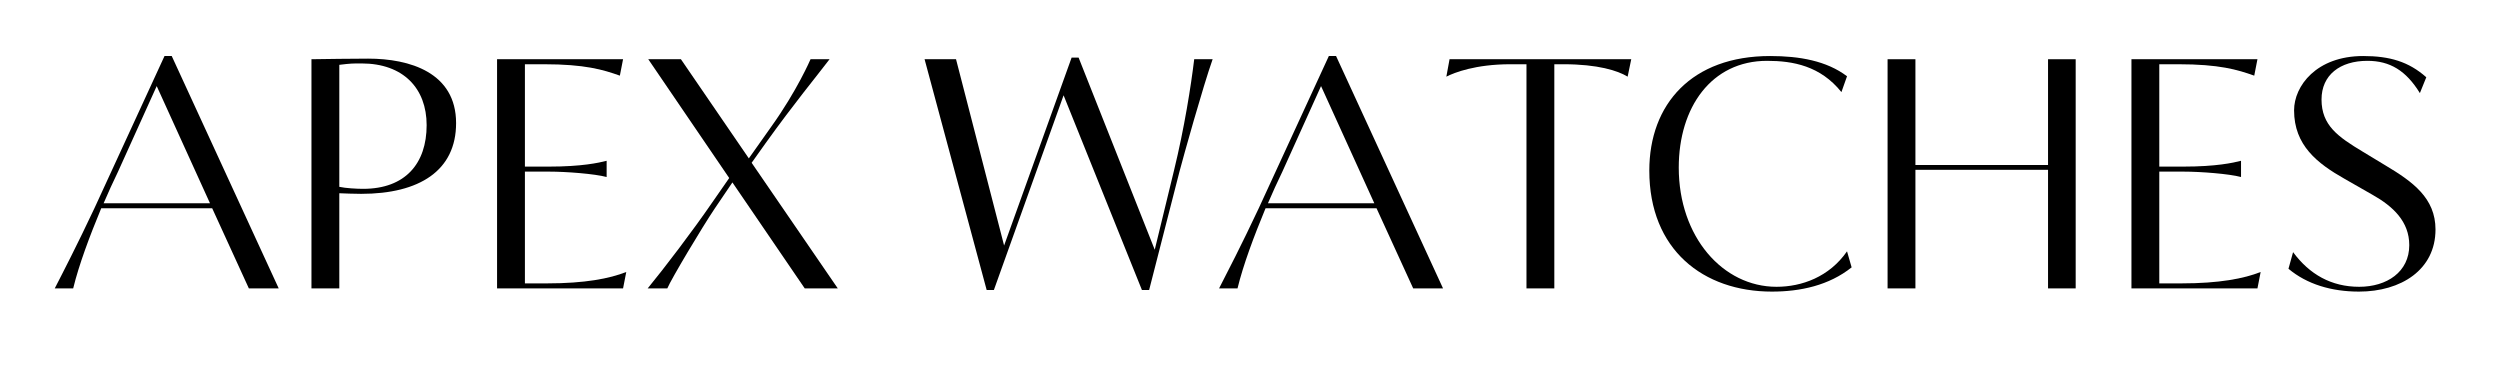
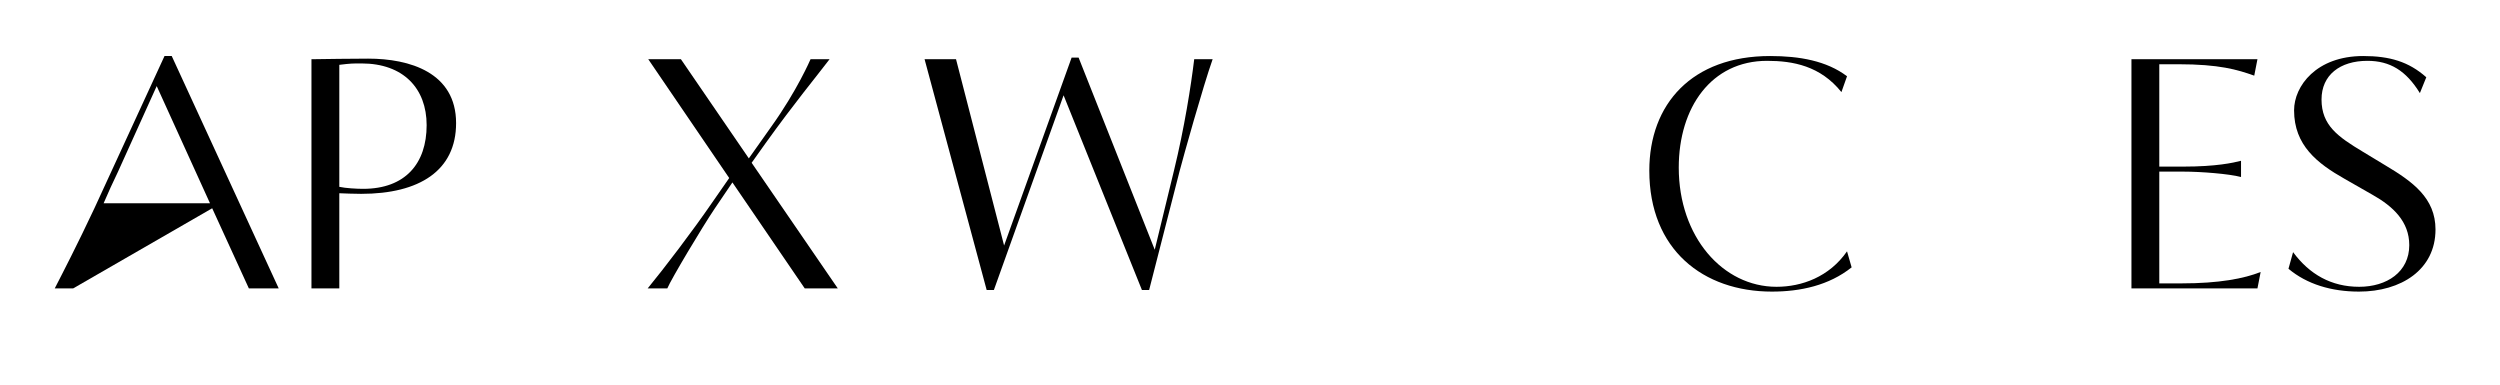
<svg xmlns="http://www.w3.org/2000/svg" version="1.0" preserveAspectRatio="xMidYMid meet" height="40" viewBox="0 0 194.88 30" zoomAndPan="magnify" width="260">
  <defs>
    <g />
  </defs>
  <g fill-opacity="1" fill="#000000">
    <g transform="translate(3.96, 22.495)">
      <g>
-         <path d="M 17.719 0 L 9.375 -18.125 L 8.812 -18.125 L 3.344 -6.25 C 2.016 -3.422 0.844 -1.156 0.25 0 L 1.688 0 C 2.141 -1.859 2.969 -4.062 3.875 -6.25 L 12.531 -6.25 L 15.391 0 Z M 5.188 -9.109 L 8.203 -15.781 L 12.359 -6.641 L 4.062 -6.641 C 4.422 -7.484 4.797 -8.297 5.188 -9.109 Z M 5.188 -9.109" />
+         <path d="M 17.719 0 L 9.375 -18.125 L 8.812 -18.125 L 3.344 -6.25 C 2.016 -3.422 0.844 -1.156 0.25 0 L 1.688 0 L 12.531 -6.25 L 15.391 0 Z M 5.188 -9.109 L 8.203 -15.781 L 12.359 -6.641 L 4.062 -6.641 C 4.422 -7.484 4.797 -8.297 5.188 -9.109 Z M 5.188 -9.109" />
      </g>
    </g>
  </g>
  <g fill-opacity="1" fill="#000000">
    <g transform="translate(22.062, 22.495)">
      <g>
        <path d="M 4.344 0 L 4.344 -7.422 C 4.875 -7.406 5.359 -7.375 6.047 -7.375 C 10.594 -7.375 13.453 -9.188 13.453 -12.891 C 13.453 -16.844 9.828 -17.922 6.594 -17.922 C 5.469 -17.922 3.172 -17.891 2.172 -17.875 L 2.172 0 Z M 4.344 -17.438 C 5.234 -17.547 5.359 -17.547 6.078 -17.547 C 9.344 -17.547 11.156 -15.594 11.156 -12.734 C 11.156 -9.75 9.5 -7.766 6.203 -7.766 C 5.719 -7.766 4.844 -7.812 4.344 -7.922 Z M 4.344 -17.438" />
      </g>
    </g>
  </g>
  <g fill-opacity="1" fill="#000000">
    <g transform="translate(36.539, 22.495)">
      <g>
-         <path d="M 12.25 -1.281 C 10.953 -0.766 9.016 -0.391 6.078 -0.391 L 4.344 -0.391 L 4.344 -9.109 L 6.234 -9.109 C 7.578 -9.109 9.781 -8.938 10.719 -8.688 L 10.719 -9.953 C 10.109 -9.797 8.781 -9.5 6.234 -9.5 L 4.344 -9.5 L 4.344 -17.484 L 5.828 -17.484 C 9.016 -17.484 10.438 -17.062 11.75 -16.594 L 12 -17.875 L 2.172 -17.875 L 2.172 0 L 12 0 Z M 12.25 -1.281" />
-       </g>
+         </g>
    </g>
  </g>
  <g fill-opacity="1" fill="#000000">
    <g transform="translate(49.943, 22.495)">
      <g>
        <path d="M 3.109 -17.875 L 0.562 -17.875 L 6.875 -8.609 L 5.562 -6.719 C 4.016 -4.469 1.812 -1.578 0.516 0 L 2.047 0 C 2.344 -0.719 4.75 -4.75 5.75 -6.234 L 7.125 -8.266 L 12.766 0 L 15.344 0 L 8.625 -9.797 L 9.703 -11.312 C 11.969 -14.469 13.609 -16.438 14.703 -17.875 L 13.219 -17.875 C 13.219 -17.875 12.172 -15.422 10.141 -12.594 L 8.406 -10.141 Z M 3.109 -17.875" />
      </g>
    </g>
  </g>
  <g fill-opacity="1" fill="#000000">
    <g transform="translate(65.671, 22.495)">
      <g />
    </g>
  </g>
  <g fill-opacity="1" fill="#000000">
    <g transform="translate(71.416, 22.495)">
      <g>
        <path d="M 12.656 -18 L 12.109 -18 L 6.844 -3.344 L 3.094 -17.875 L 0.641 -17.875 L 5.484 0.125 L 6.047 0.125 L 11.484 -15.062 L 17.594 0.125 L 18.156 0.125 L 20.531 -9.141 C 20.812 -10.219 22.359 -15.75 23.109 -17.875 L 21.672 -17.875 C 21.422 -15.797 20.906 -12.516 20.094 -9.188 L 18.594 -3.016 Z M 12.656 -18" />
      </g>
    </g>
  </g>
  <g fill-opacity="1" fill="#000000">
    <g transform="translate(94.778, 22.495)">
      <g>
-         <path d="M 17.719 0 L 9.375 -18.125 L 8.812 -18.125 L 3.344 -6.25 C 2.016 -3.422 0.844 -1.156 0.25 0 L 1.688 0 C 2.141 -1.859 2.969 -4.062 3.875 -6.25 L 12.531 -6.25 L 15.391 0 Z M 5.188 -9.109 L 8.203 -15.781 L 12.359 -6.641 L 4.062 -6.641 C 4.422 -7.484 4.797 -8.297 5.188 -9.109 Z M 5.188 -9.109" />
-       </g>
+         </g>
    </g>
  </g>
  <g fill-opacity="1" fill="#000000">
    <g transform="translate(112.88, 22.495)">
      <g>
-         <path d="M -0.125 -16.516 C 0.484 -16.828 2.141 -17.484 4.875 -17.484 L 6.125 -17.484 L 6.125 0 L 8.297 0 L 8.297 -17.484 L 9.016 -17.484 C 11.688 -17.484 13.25 -16.984 14.016 -16.516 L 14.297 -17.875 L 0.125 -17.875 Z M -0.125 -16.516" />
-       </g>
+         </g>
    </g>
  </g>
  <g fill-opacity="1" fill="#000000">
    <g transform="translate(127.305, 22.495)">
      <g>
        <path d="M 3.578 -9.422 C 3.578 -14.125 6.125 -17.75 10.469 -17.75 C 12.484 -17.75 14.625 -17.359 16.266 -15.312 L 16.703 -16.547 C 15.109 -17.75 13 -18.125 10.703 -18.125 C 4.594 -18.125 1.281 -14.375 1.281 -9.188 C 1.281 -3.016 5.484 0.25 10.844 0.25 C 13.078 0.25 15.297 -0.234 17.062 -1.641 L 16.703 -2.891 C 15.312 -0.891 13.172 -0.125 11.203 -0.125 C 7.016 -0.125 3.578 -4.016 3.578 -9.422 Z M 3.578 -9.422" />
      </g>
    </g>
  </g>
  <g fill-opacity="1" fill="#000000">
    <g transform="translate(144.999, 22.495)">
      <g>
-         <path d="M 14.688 0 L 16.844 0 L 16.844 -17.875 L 14.688 -17.875 L 14.688 -9.625 L 4.344 -9.625 L 4.344 -17.875 L 2.172 -17.875 L 2.172 0 L 4.344 0 L 4.344 -9.25 L 14.688 -9.25 Z M 14.688 0" />
-       </g>
+         </g>
    </g>
  </g>
  <g fill-opacity="1" fill="#000000">
    <g transform="translate(164.021, 22.495)">
      <g>
        <path d="M 12.25 -1.281 C 10.953 -0.766 9.016 -0.391 6.078 -0.391 L 4.344 -0.391 L 4.344 -9.109 L 6.234 -9.109 C 7.578 -9.109 9.781 -8.938 10.719 -8.688 L 10.719 -9.953 C 10.109 -9.797 8.781 -9.5 6.234 -9.5 L 4.344 -9.5 L 4.344 -17.484 L 5.828 -17.484 C 9.016 -17.484 10.438 -17.062 11.75 -16.594 L 12 -17.875 L 2.172 -17.875 L 2.172 0 L 12 0 Z M 12.25 -1.281" />
      </g>
    </g>
  </g>
  <g fill-opacity="1" fill="#000000">
    <g transform="translate(177.425, 22.495)">
      <g>
        <path d="M 1.016 -1.531 C 2.453 -0.328 4.359 0.25 6.516 0.25 C 9.797 0.25 12.484 -1.453 12.484 -4.594 C 12.484 -7.047 10.703 -8.328 8.578 -9.594 L 6.797 -10.672 C 4.875 -11.828 3.594 -12.719 3.594 -14.734 C 3.594 -16.641 5.031 -17.75 7.172 -17.75 C 8.938 -17.75 10.188 -16.984 11.266 -15.234 L 11.766 -16.469 C 10.391 -17.688 8.906 -18.125 6.844 -18.125 C 3.188 -18.125 1.453 -15.781 1.453 -13.891 C 1.453 -11.156 3.266 -9.75 5.391 -8.547 L 7.578 -7.297 C 9.188 -6.391 10.438 -5.203 10.438 -3.375 C 10.438 -1.281 8.688 -0.125 6.531 -0.125 C 4.359 -0.125 2.656 -1.094 1.375 -2.828 Z M 1.016 -1.531" />
      </g>
    </g>
  </g>
</svg>